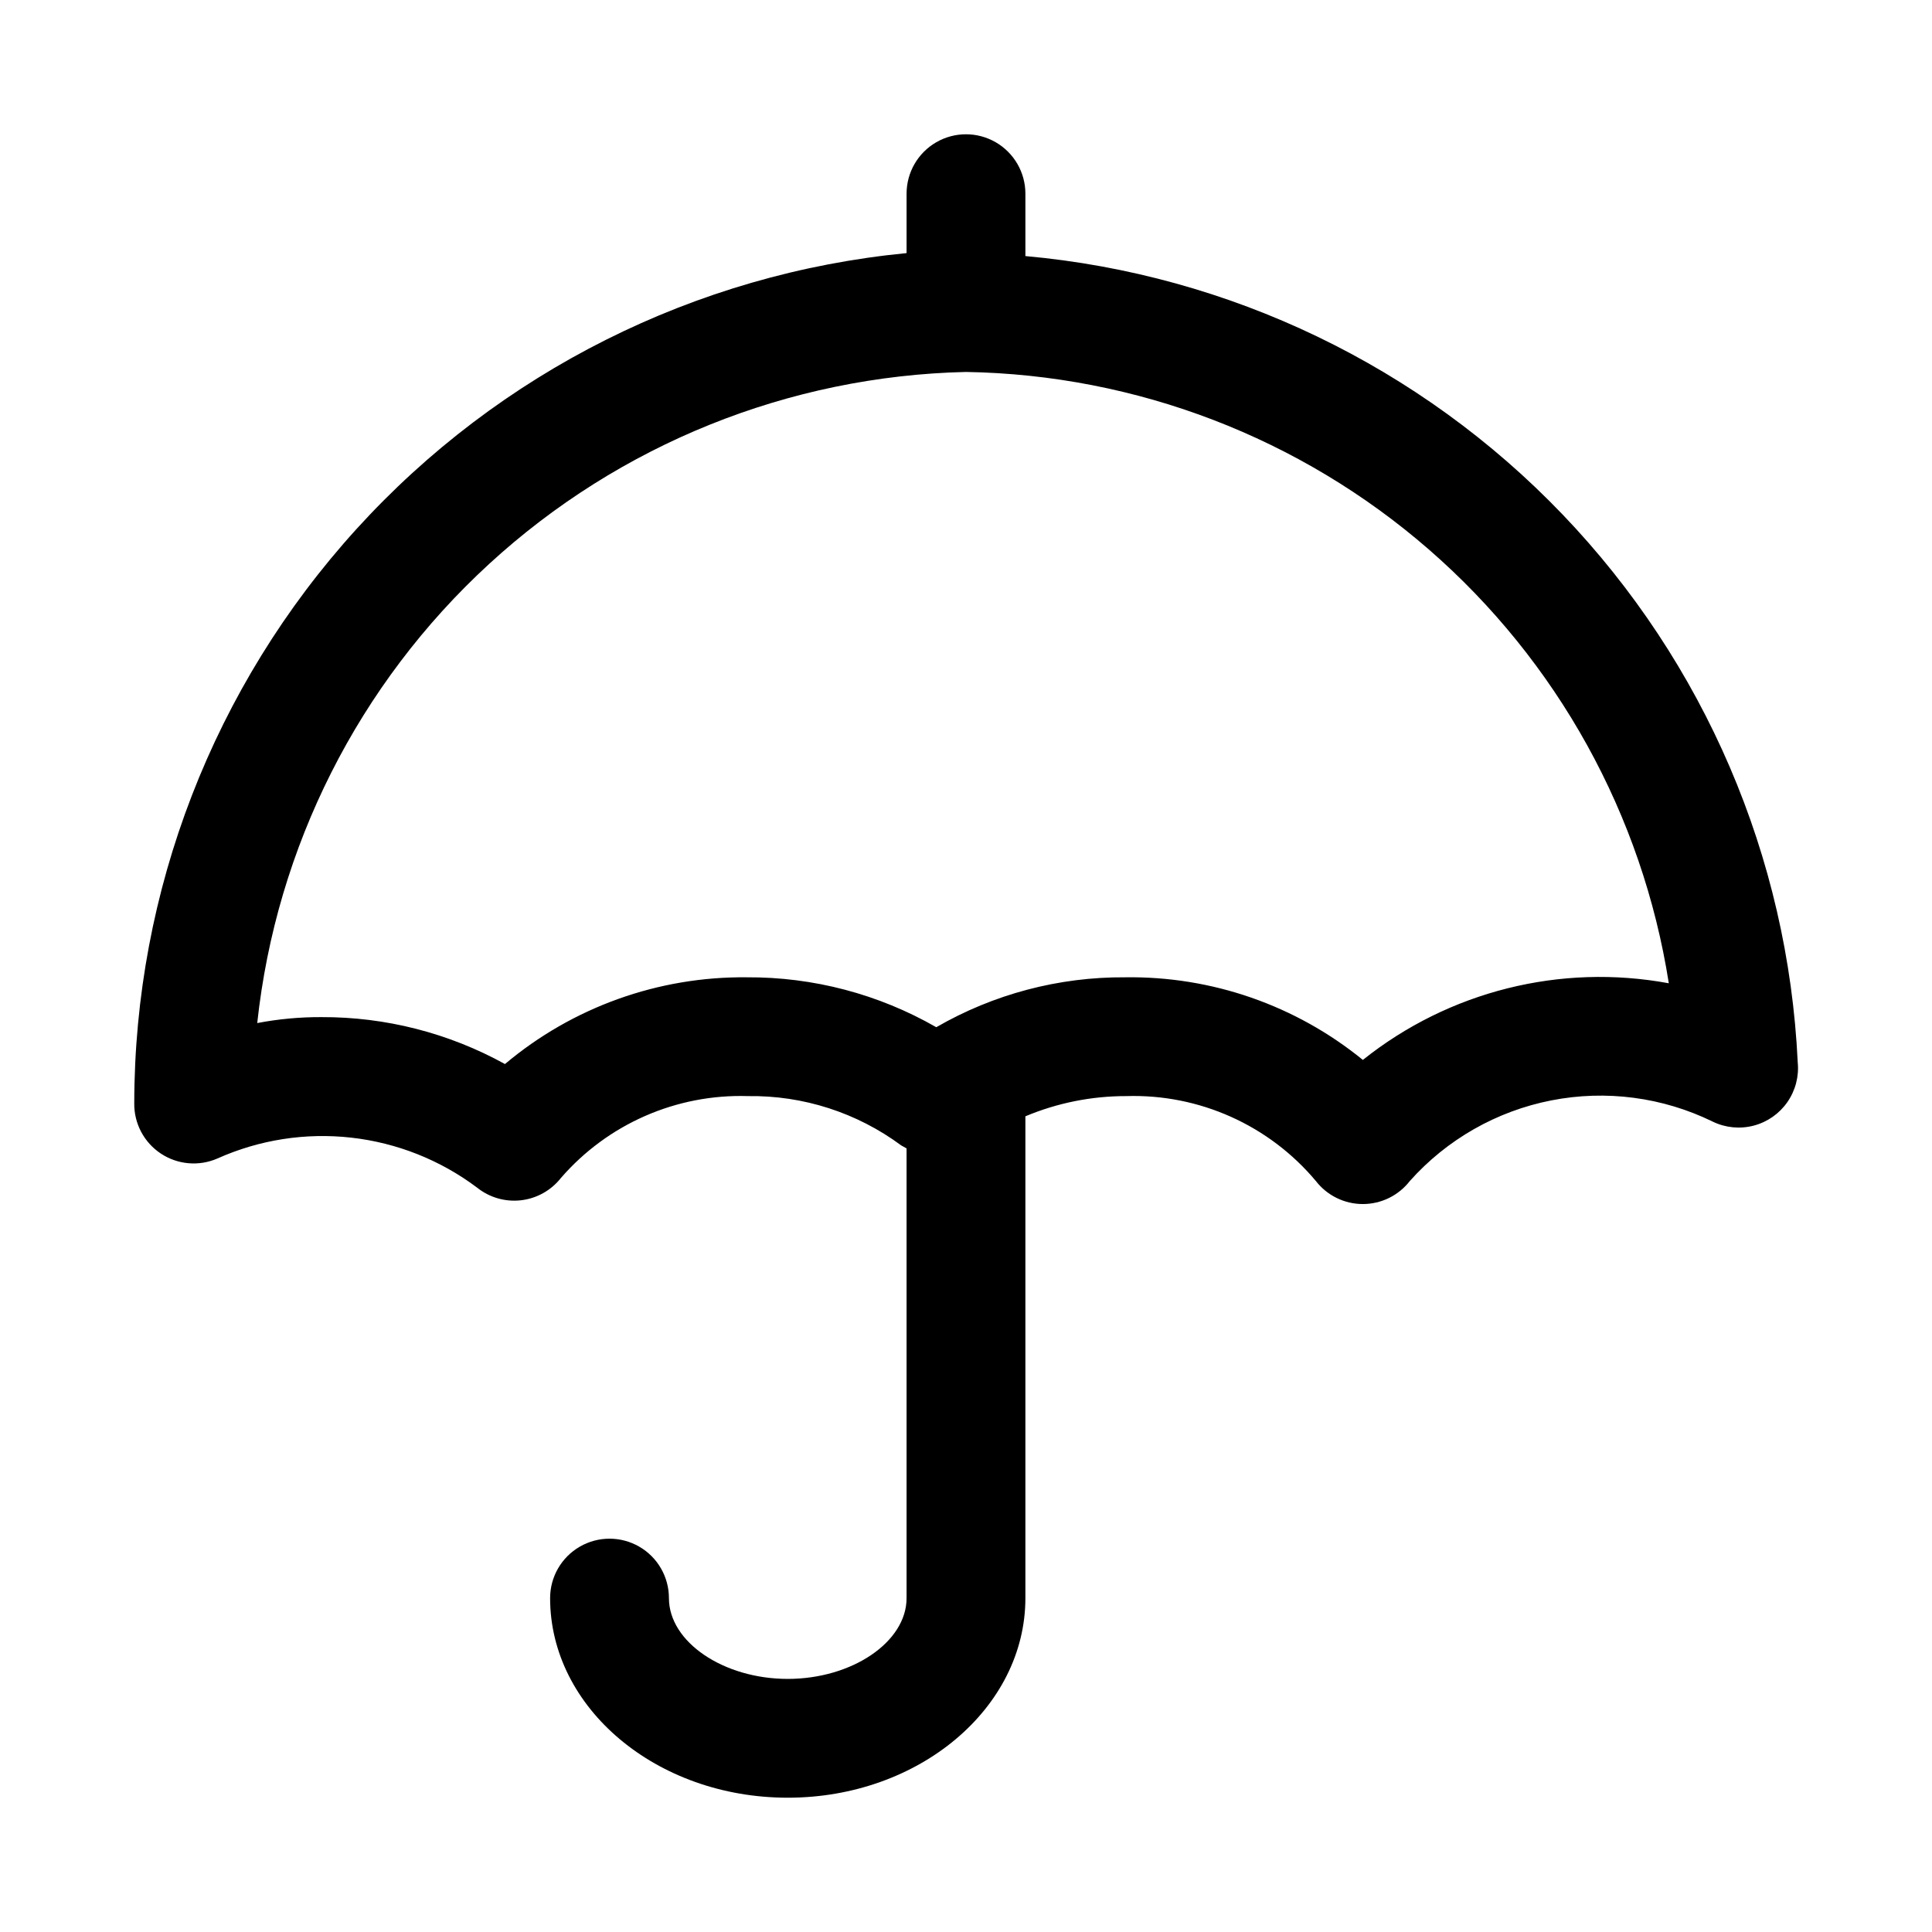
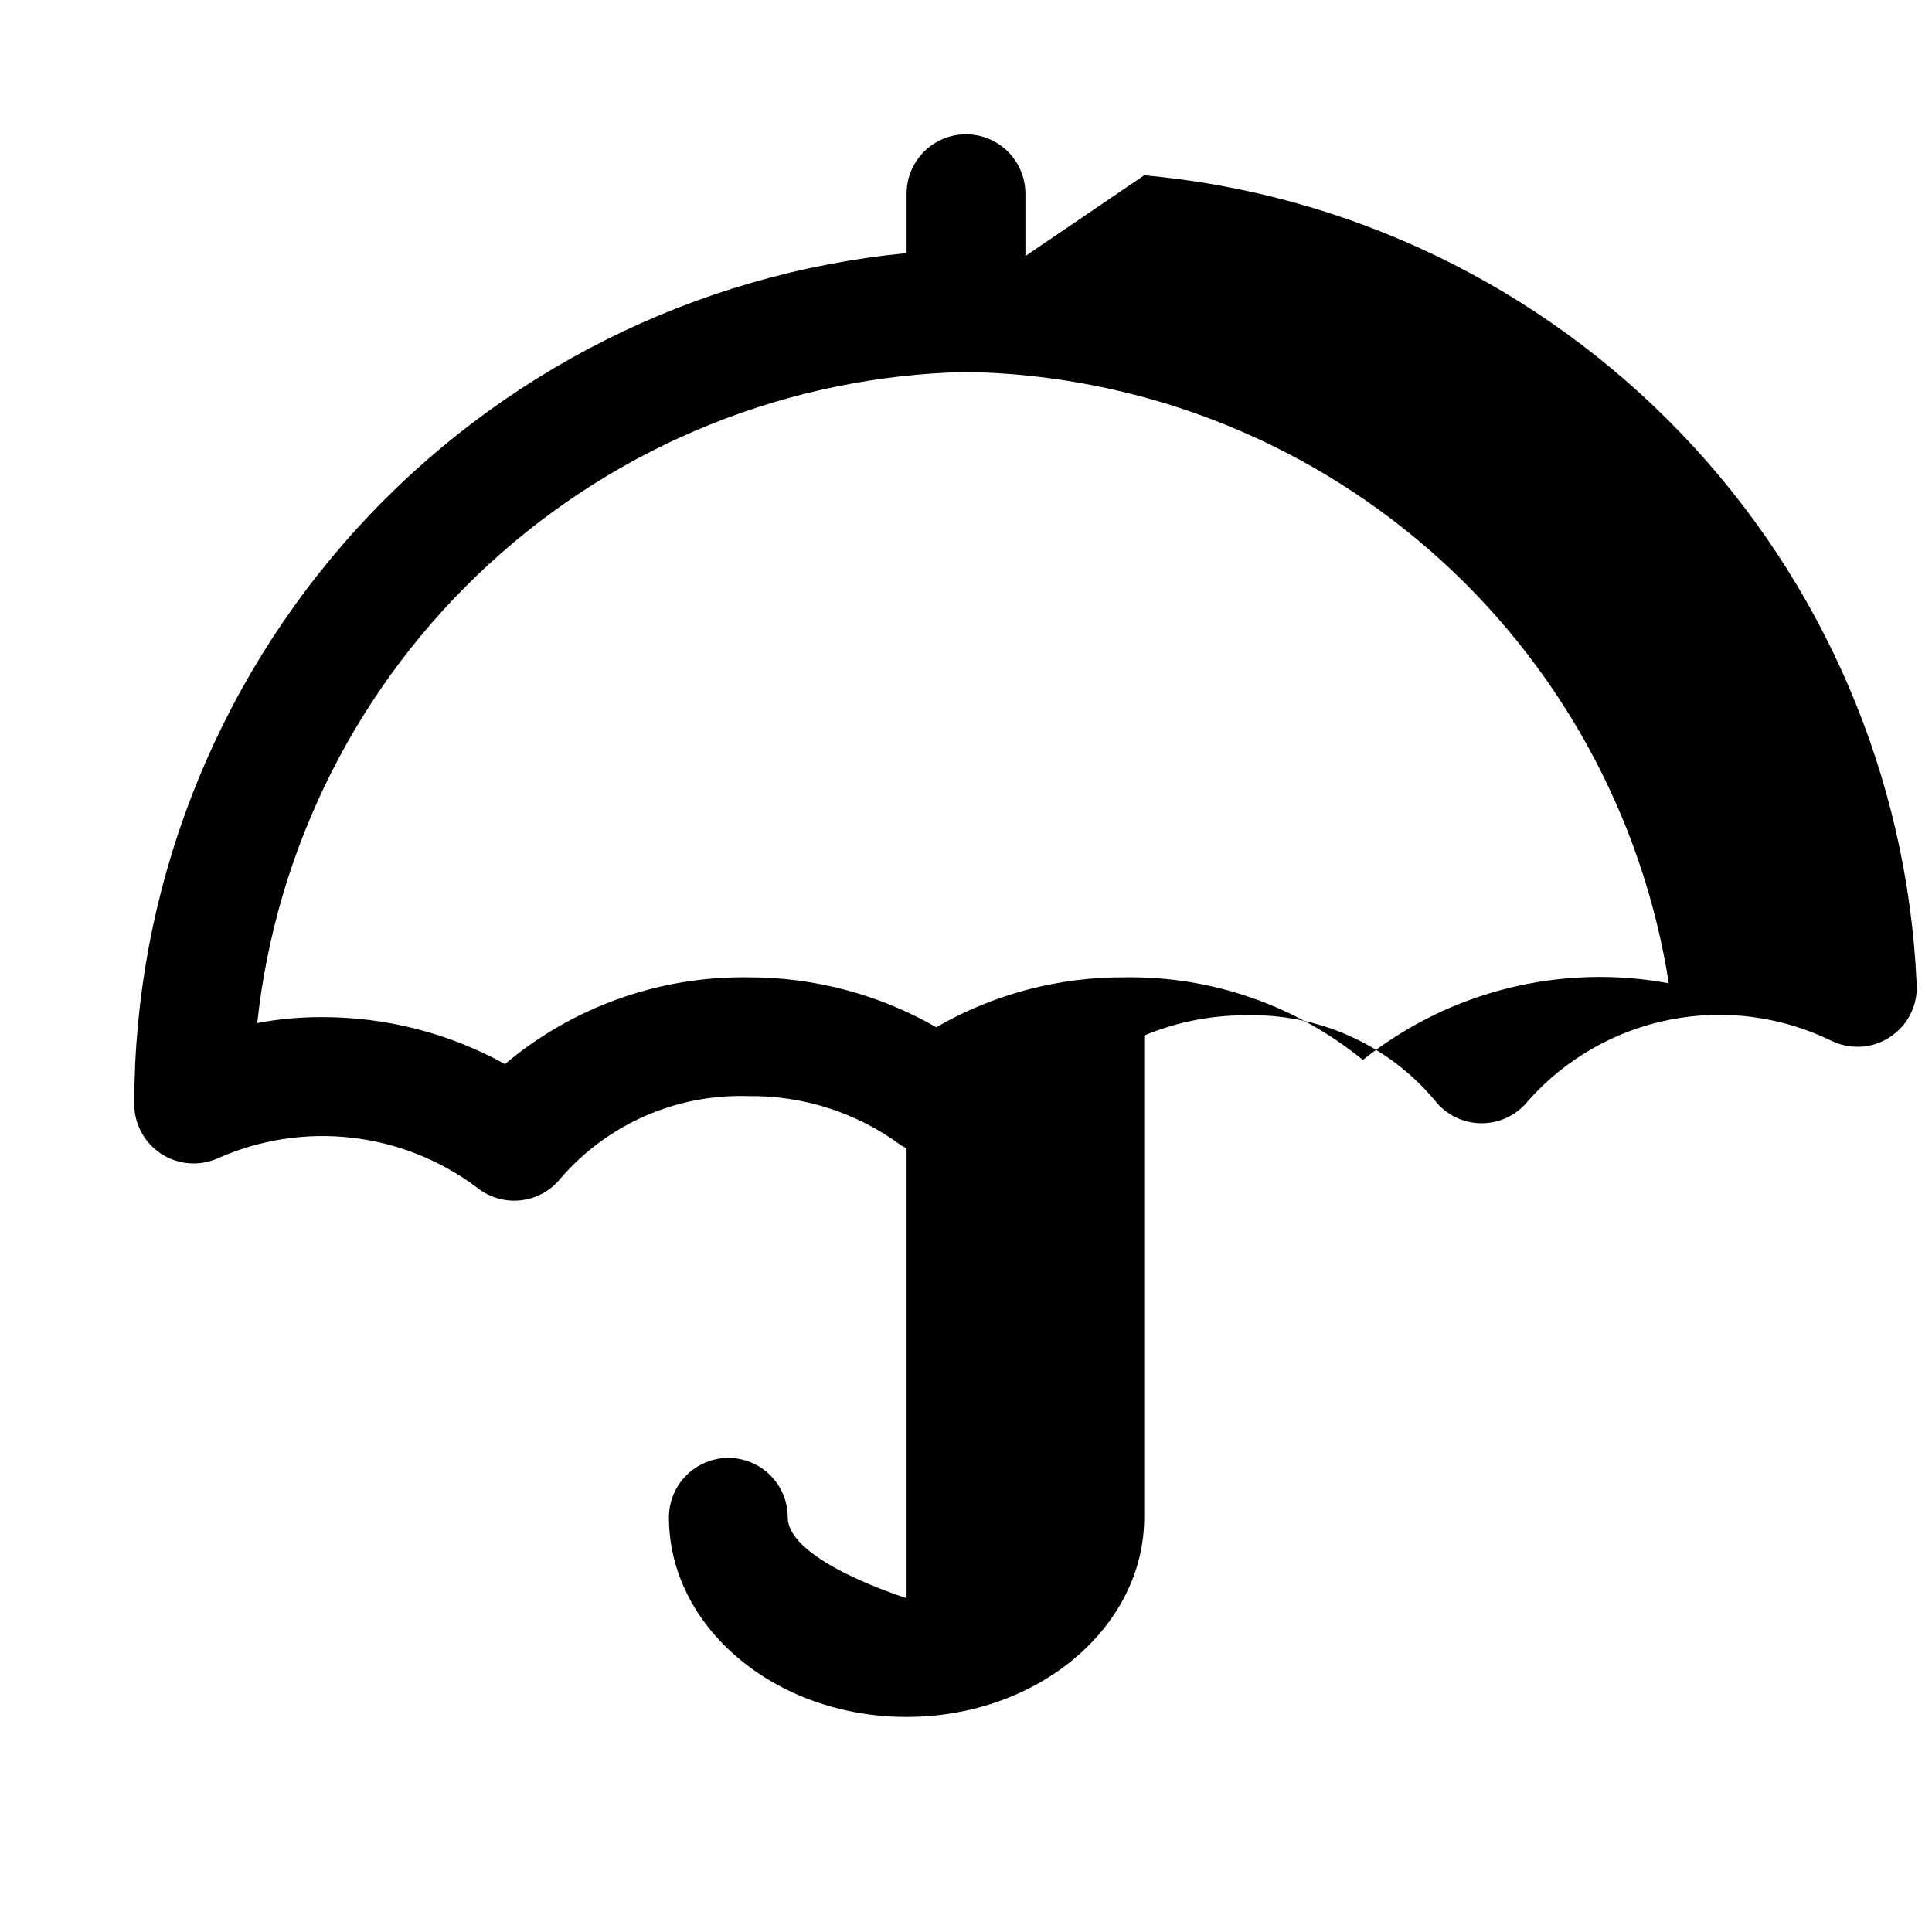
<svg xmlns="http://www.w3.org/2000/svg" fill="#000000" width="800px" height="800px" version="1.1" viewBox="144 144 512 512">
-   <path d="m415.74 211.86v-16.531c0-5.625-3-10.82-7.871-13.633s-10.875-2.812-15.746 0-7.871 8.008-7.871 13.633v15.746c-56 5.434-107.97 31.512-145.81 73.156-37.832 41.645-58.812 95.879-58.863 152.14-0.074 5.348 2.574 10.367 7.031 13.328 4.453 2.957 10.109 3.453 15.012 1.312 11.109-4.973 23.352-6.883 35.453-5.523 12.098 1.355 23.613 5.926 33.348 13.238 3.273 2.625 7.457 3.836 11.621 3.363 4.168-0.477 7.977-2.59 10.578-5.883 12.414-14.34 30.633-22.32 49.594-21.727 14.605-0.215 28.879 4.375 40.617 13.07l1.418 0.789v119.18c0 11.652-14.484 21.41-31.488 21.41s-31.488-9.762-31.488-21.41v-0.004c0-5.625-3-10.824-7.871-13.637s-10.871-2.812-15.742 0c-4.875 2.812-7.875 8.012-7.875 13.637 0 29.125 28.184 52.898 62.977 52.898s62.977-23.773 62.977-52.898v-127.68c8.477-3.555 17.574-5.375 26.766-5.356 19.309-0.594 37.82 7.707 50.223 22.516 2.984 3.844 7.574 6.09 12.438 6.09s9.457-2.246 12.438-6.09c9.832-11.027 23.004-18.531 37.5-21.375 14.496-2.844 29.527-0.867 42.797 5.629 3.375 1.633 7.219 2.004 10.848 1.055 3.625-0.953 6.793-3.168 8.93-6.246 2.141-3.082 3.109-6.82 2.734-10.551-2.555-54.324-24.691-105.89-62.312-145.16-37.625-39.273-88.191-63.598-142.36-68.484zm89.426 213.02v0.004c-17.766-14.473-40.062-22.223-62.977-21.887-17.566-0.125-34.852 4.441-50.066 13.227-15.277-8.77-32.605-13.332-50.223-13.227-23.422-0.246-46.156 7.91-64.078 22.988-14.891-8.223-31.637-12.504-48.648-12.438-5.707-0.023-11.398 0.504-17.004 1.574 5.031-46.66 26.863-89.895 61.422-121.64s79.488-49.844 126.41-50.91c45.148 0.75 88.586 17.414 122.66 47.047 34.07 29.637 56.59 70.348 63.59 114.96-28.691-5.309-58.277 2.102-81.082 20.312z" />
+   <path d="m415.74 211.86v-16.531c0-5.625-3-10.82-7.871-13.633s-10.875-2.812-15.746 0-7.871 8.008-7.871 13.633v15.746c-56 5.434-107.97 31.512-145.81 73.156-37.832 41.645-58.812 95.879-58.863 152.14-0.074 5.348 2.574 10.367 7.031 13.328 4.453 2.957 10.109 3.453 15.012 1.312 11.109-4.973 23.352-6.883 35.453-5.523 12.098 1.355 23.613 5.926 33.348 13.238 3.273 2.625 7.457 3.836 11.621 3.363 4.168-0.477 7.977-2.59 10.578-5.883 12.414-14.34 30.633-22.32 49.594-21.727 14.605-0.215 28.879 4.375 40.617 13.07l1.418 0.789v119.18s-31.488-9.762-31.488-21.41v-0.004c0-5.625-3-10.824-7.871-13.637s-10.871-2.812-15.742 0c-4.875 2.812-7.875 8.012-7.875 13.637 0 29.125 28.184 52.898 62.977 52.898s62.977-23.773 62.977-52.898v-127.68c8.477-3.555 17.574-5.375 26.766-5.356 19.309-0.594 37.82 7.707 50.223 22.516 2.984 3.844 7.574 6.09 12.438 6.09s9.457-2.246 12.438-6.09c9.832-11.027 23.004-18.531 37.5-21.375 14.496-2.844 29.527-0.867 42.797 5.629 3.375 1.633 7.219 2.004 10.848 1.055 3.625-0.953 6.793-3.168 8.93-6.246 2.141-3.082 3.109-6.82 2.734-10.551-2.555-54.324-24.691-105.89-62.312-145.16-37.625-39.273-88.191-63.598-142.36-68.484zm89.426 213.02v0.004c-17.766-14.473-40.062-22.223-62.977-21.887-17.566-0.125-34.852 4.441-50.066 13.227-15.277-8.77-32.605-13.332-50.223-13.227-23.422-0.246-46.156 7.91-64.078 22.988-14.891-8.223-31.637-12.504-48.648-12.438-5.707-0.023-11.398 0.504-17.004 1.574 5.031-46.66 26.863-89.895 61.422-121.64s79.488-49.844 126.41-50.91c45.148 0.75 88.586 17.414 122.66 47.047 34.07 29.637 56.59 70.348 63.59 114.96-28.691-5.309-58.277 2.102-81.082 20.312z" />
</svg>